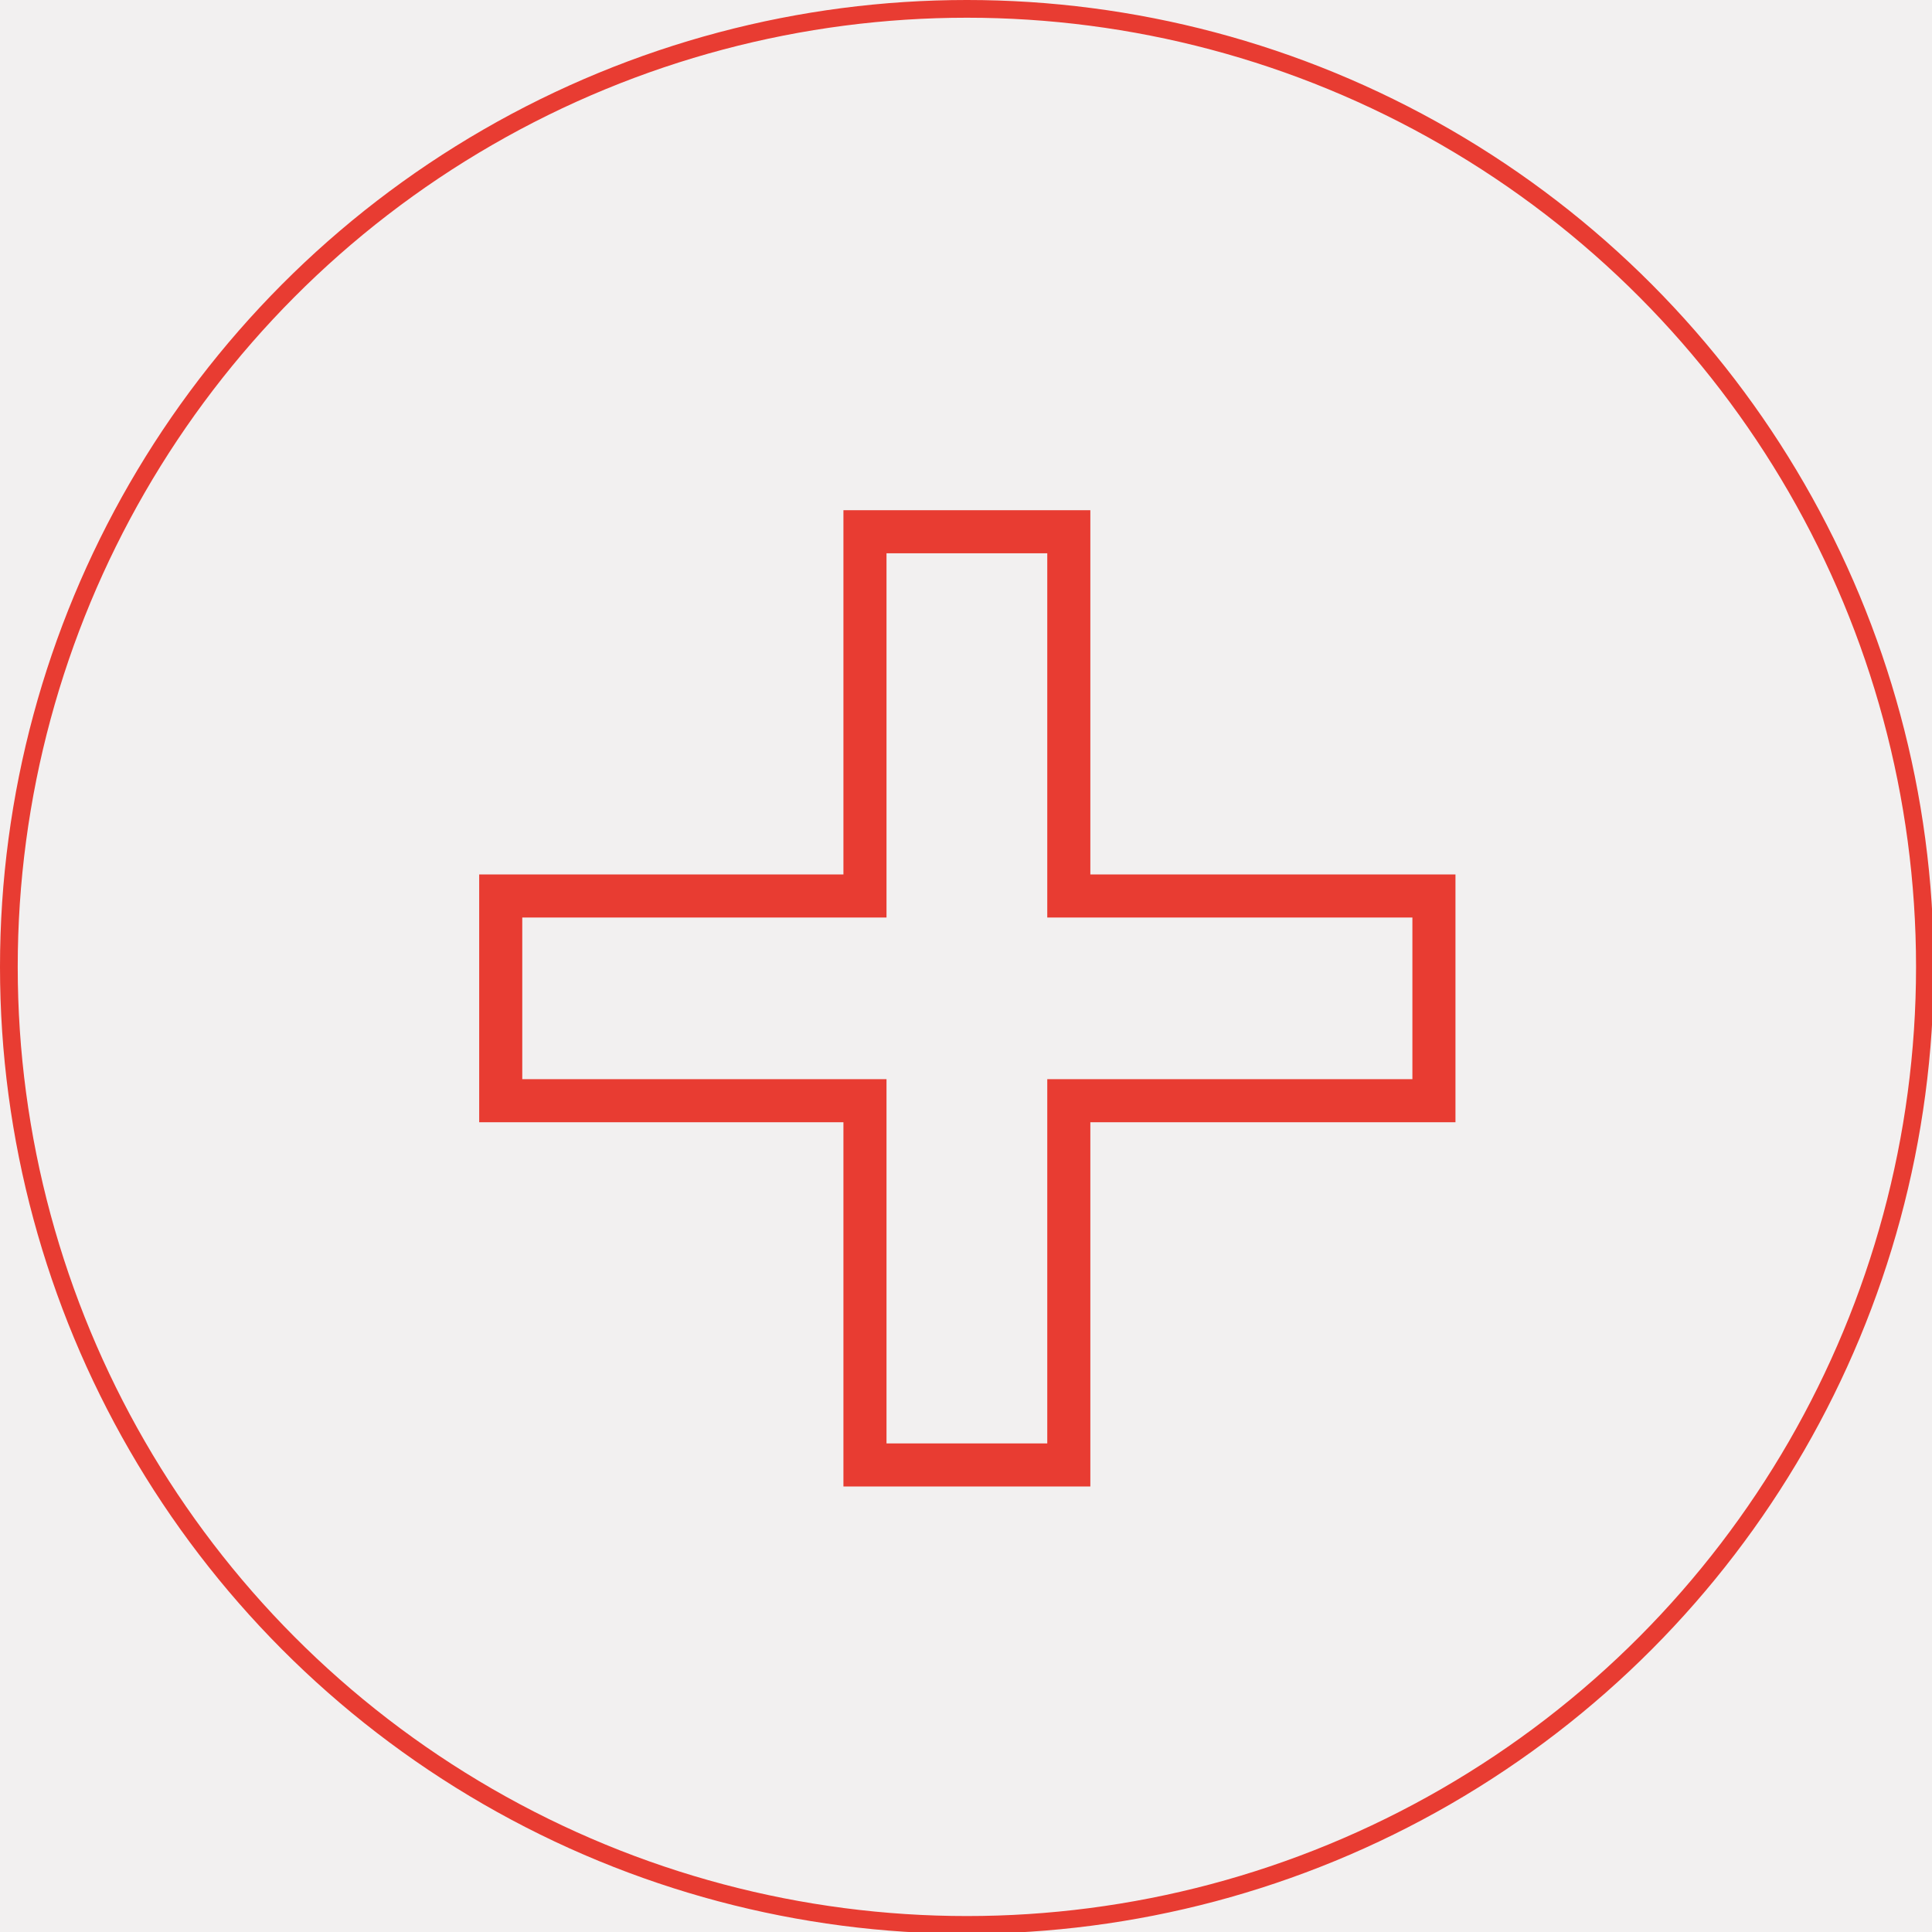
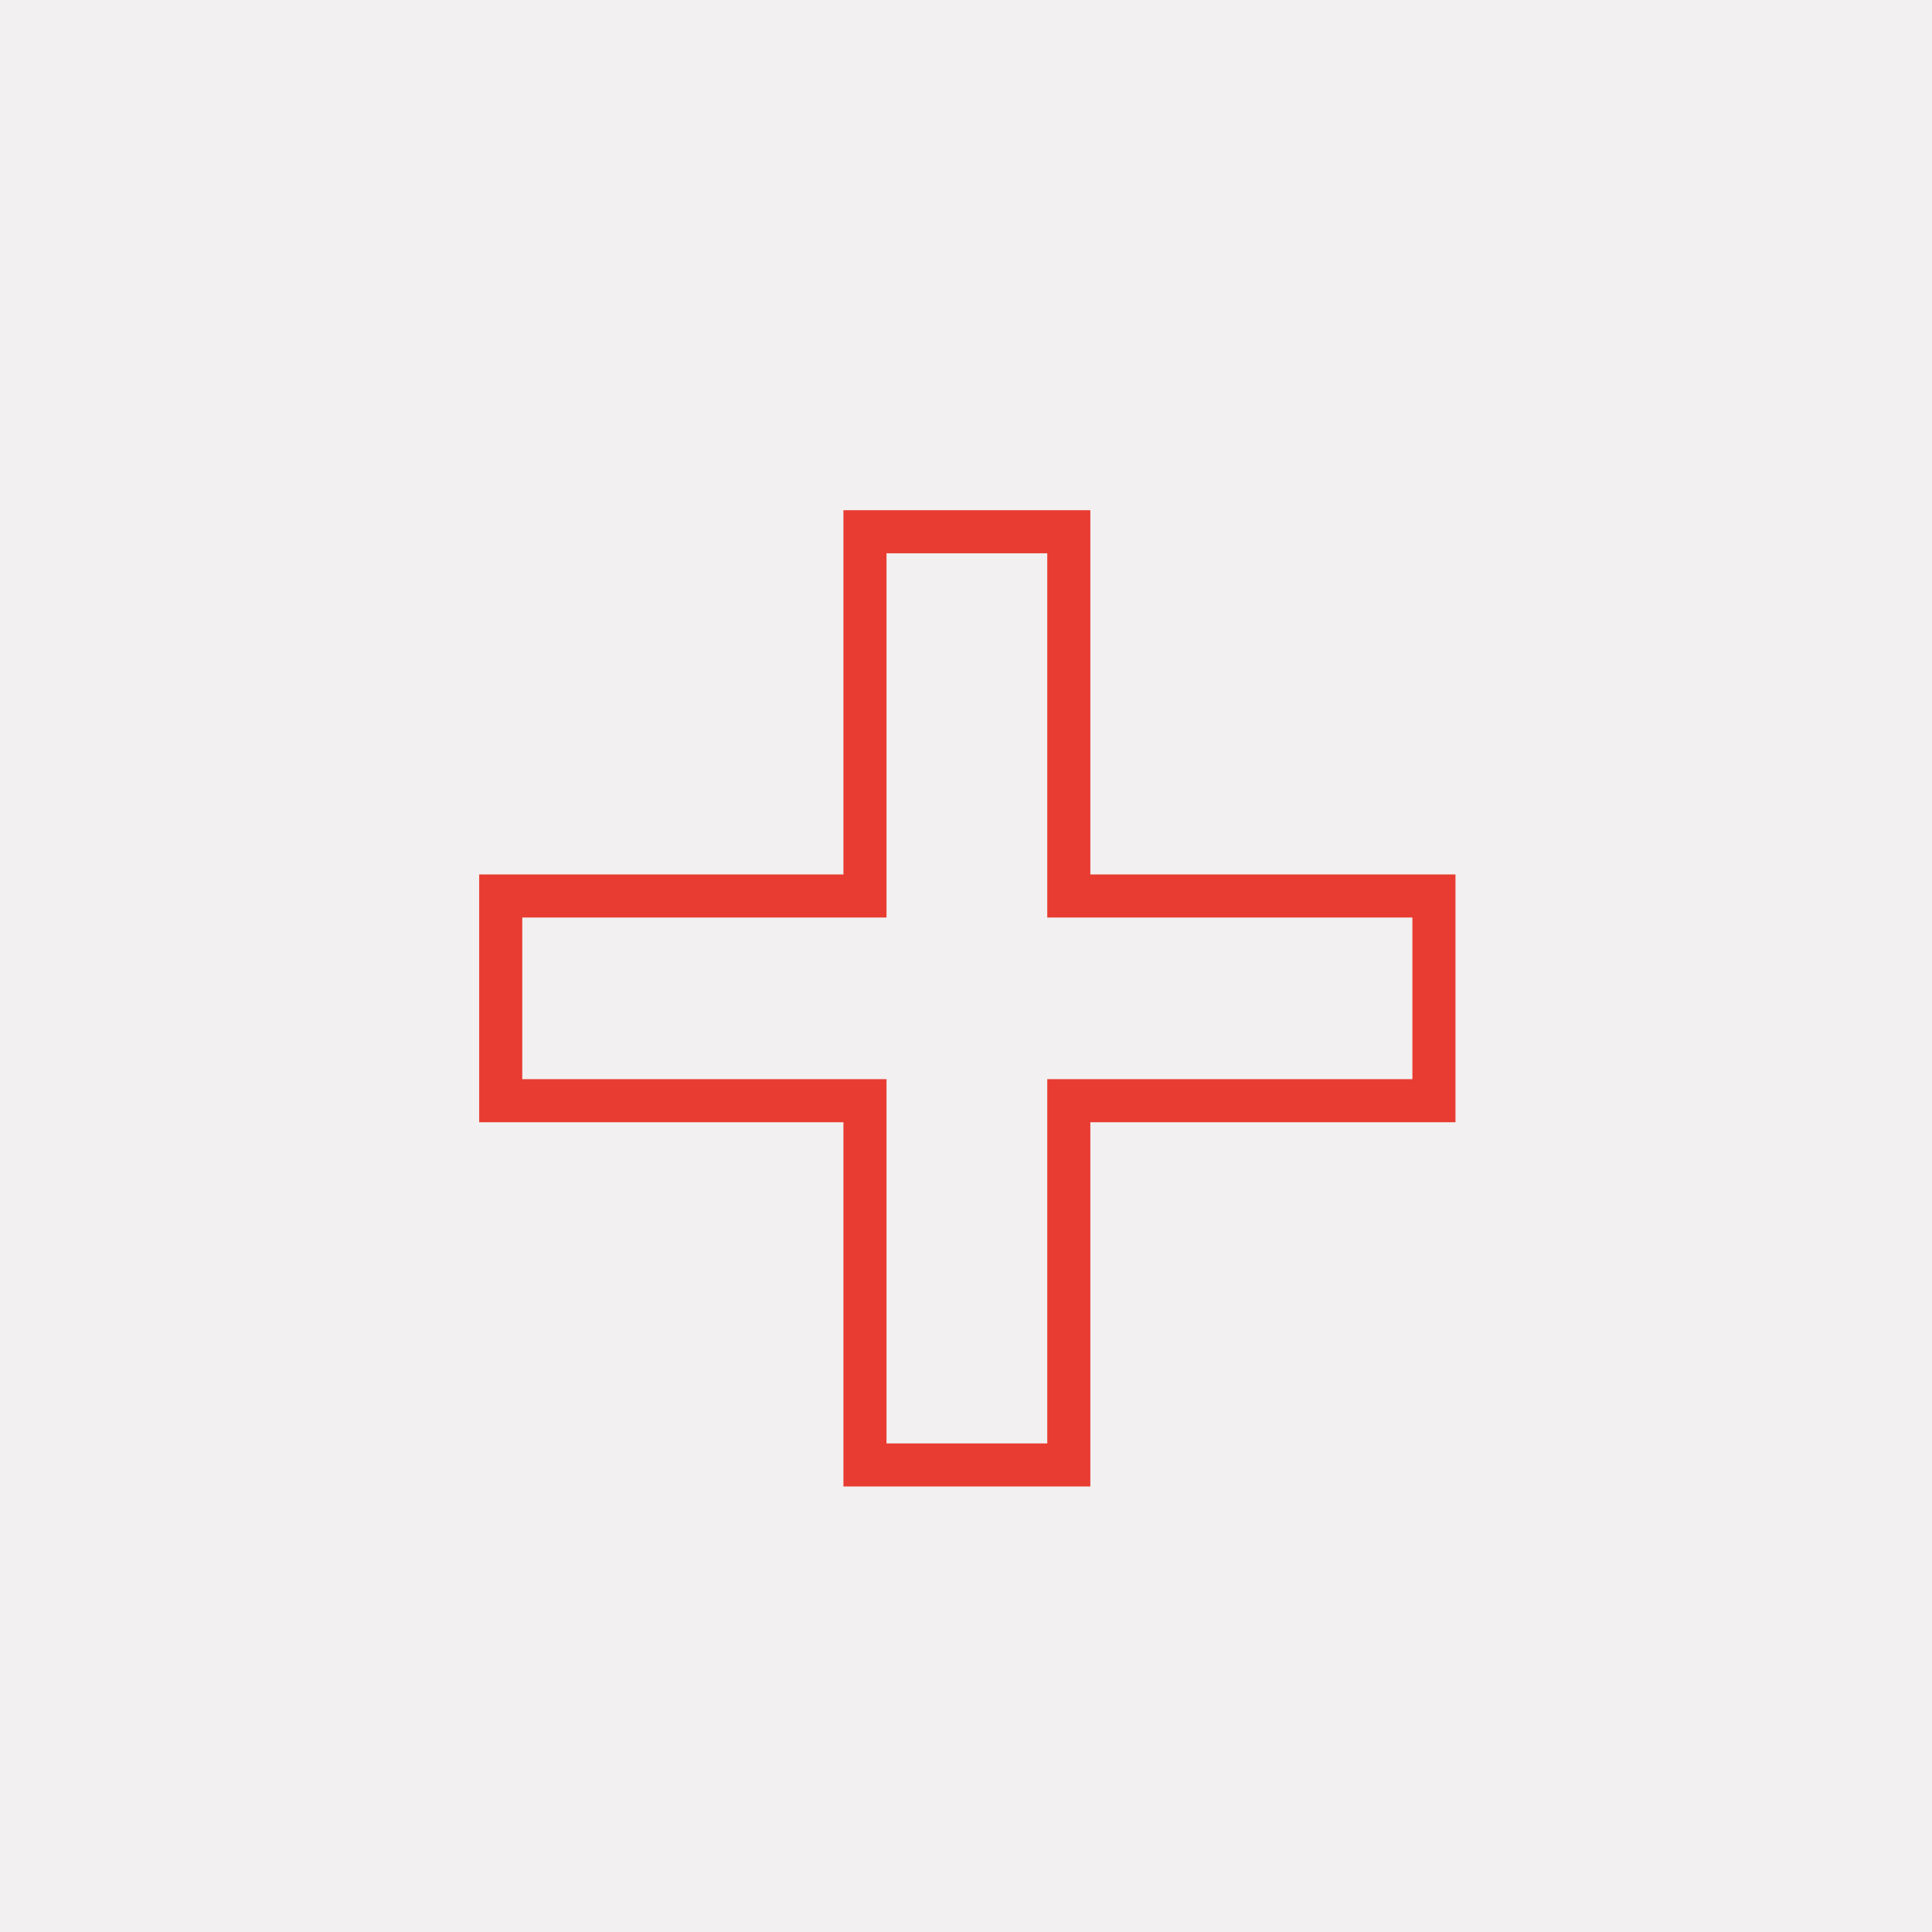
<svg xmlns="http://www.w3.org/2000/svg" version="1.1" id="Ebene_1" x="0px" y="0px" viewBox="0 0 218 218" style="enable-background:new 0 0 218 218;" xml:space="preserve">
  <style type="text/css">
	.st0{fill:#F2F0F0;}
	.st1{fill:none;stroke:#E83C32;stroke-width:2;}
	.st2{fill:none;stroke:#E83C32;stroke-width:4.86;}
</style>
  <rect x="0" class="st0" width="218" height="218" />
  <g>
    <g>
-       <circle class="st1" cx="109.1" cy="109.1" r="108.1" />
-     </g>
+       </g>
  </g>
  <polygon class="st2" points="161.8,101.1 120.6,101.1 120.6,60 97.6,60 97.6,101.1 56.5,101.1 56.5,124.2 97.6,124.2 97.6,165.3   120.6,165.3 120.6,124.2 161.8,124.2 " />
</svg>